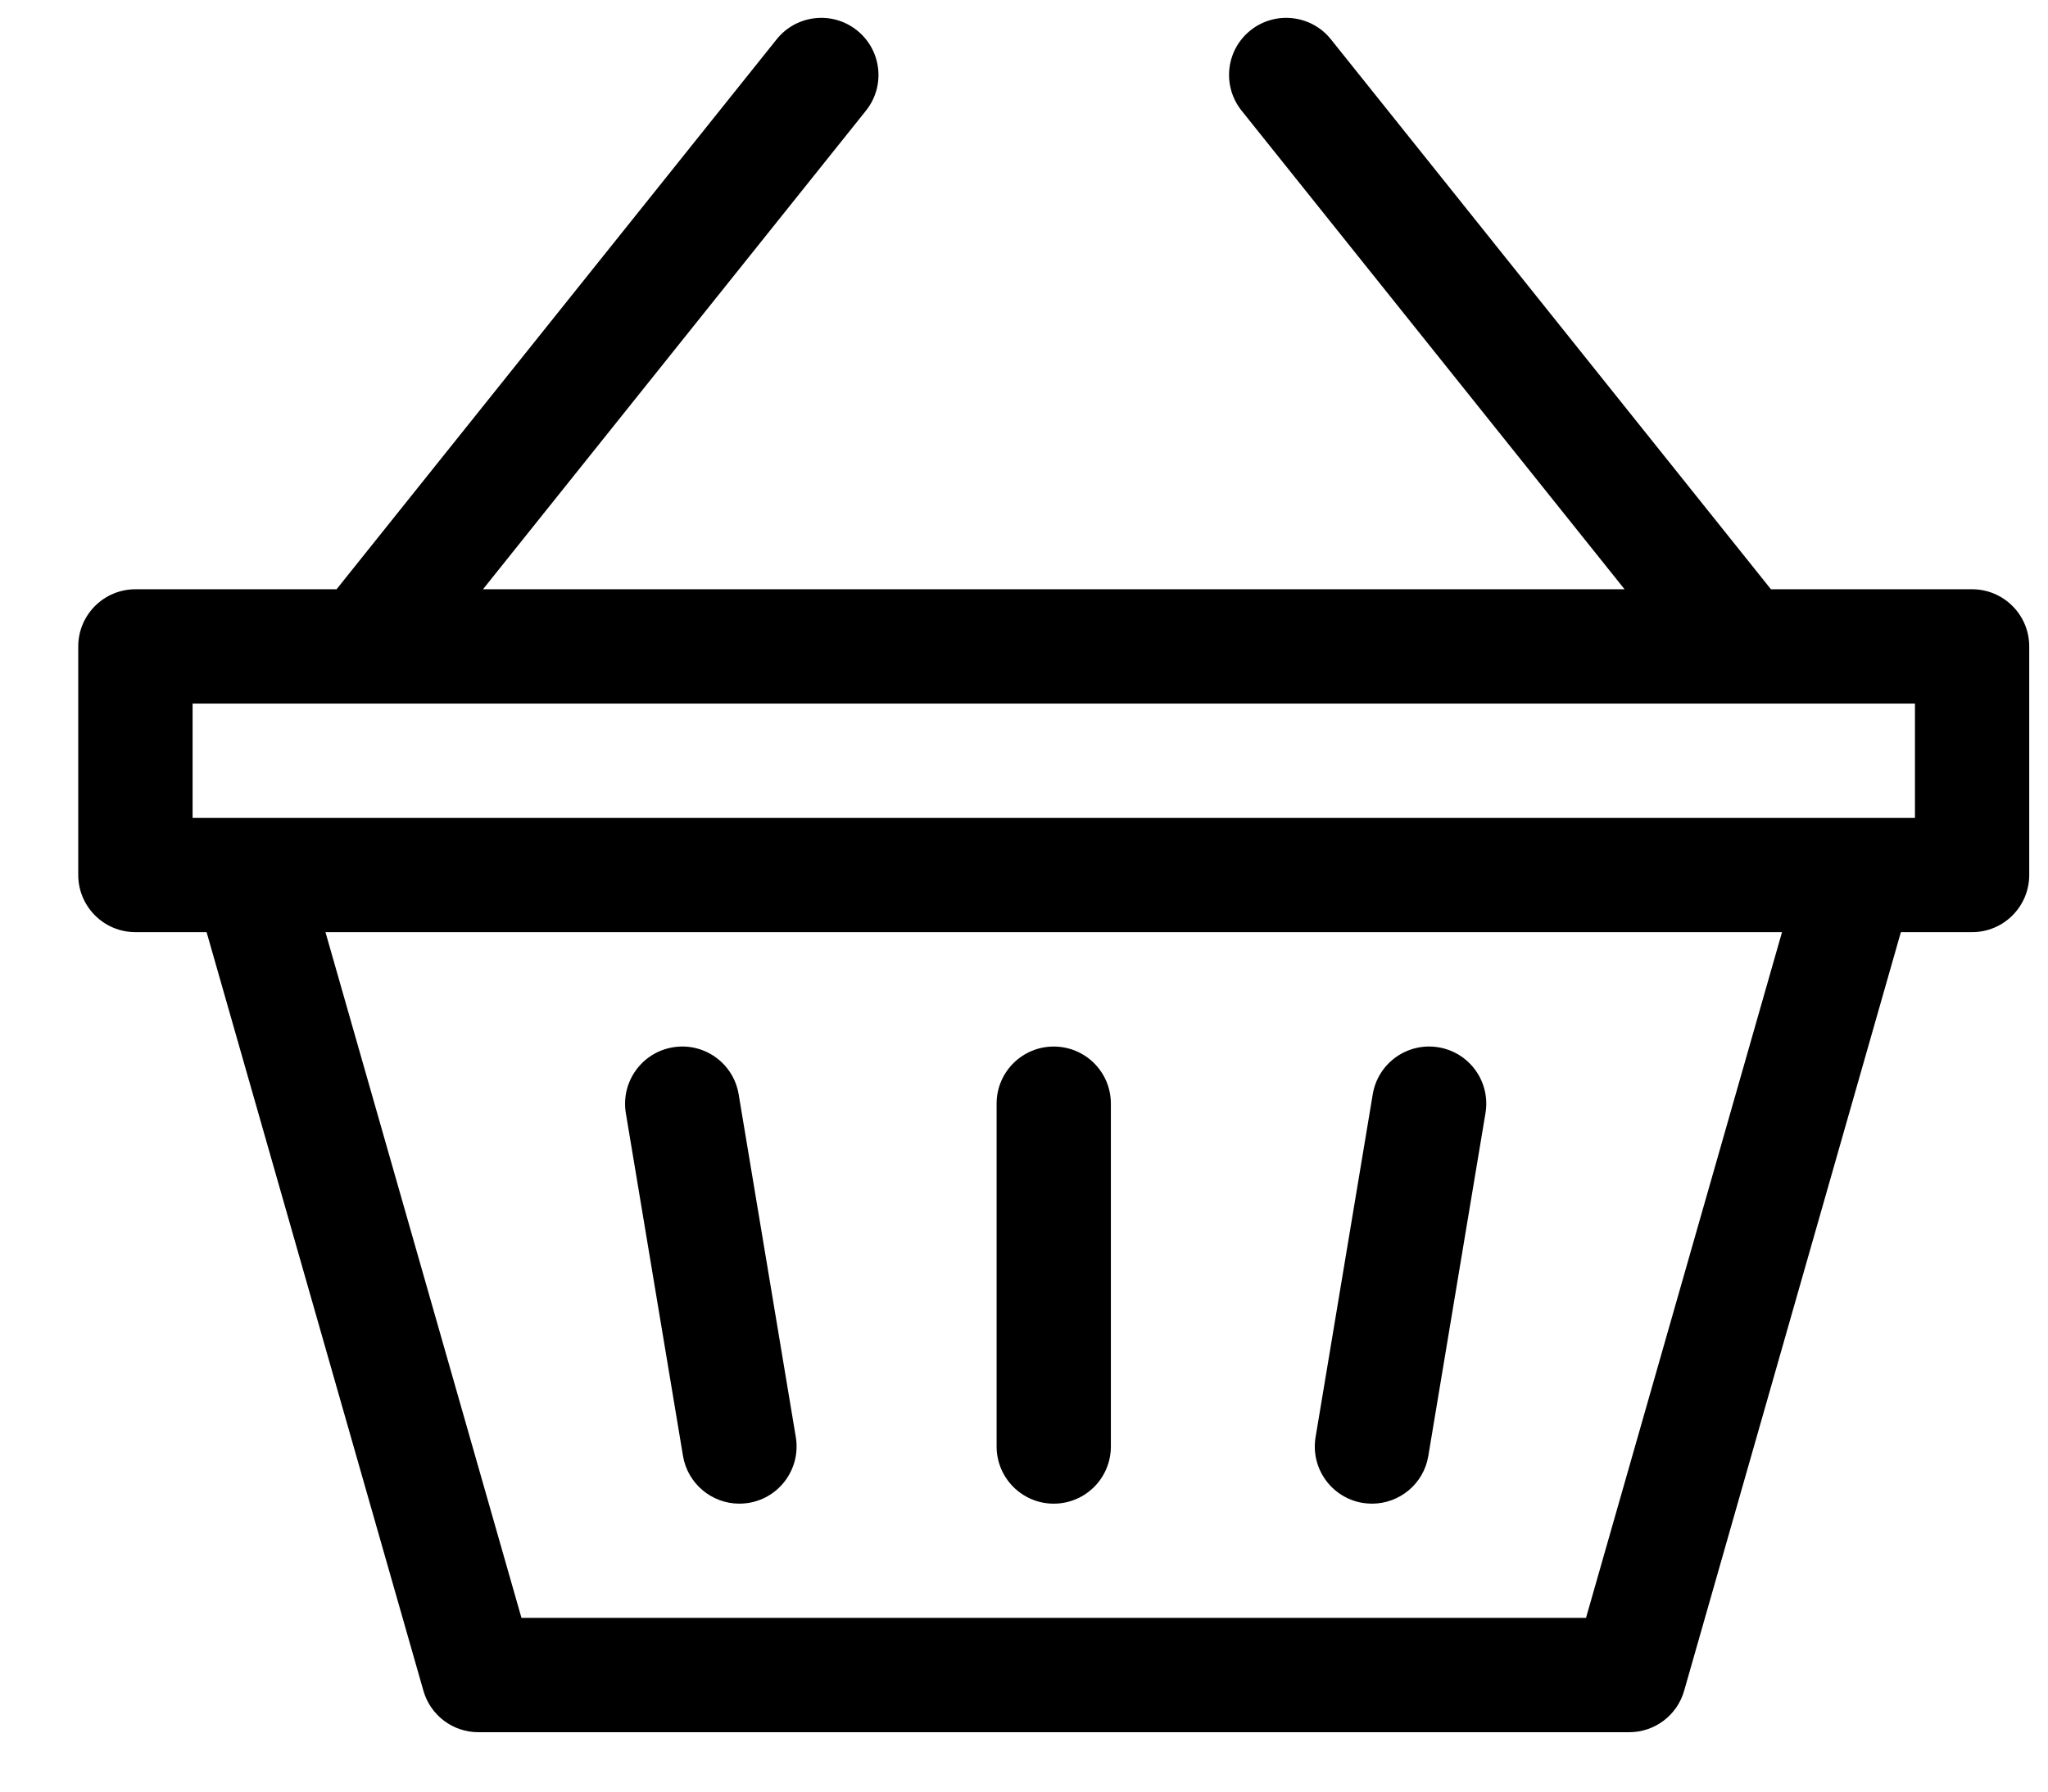
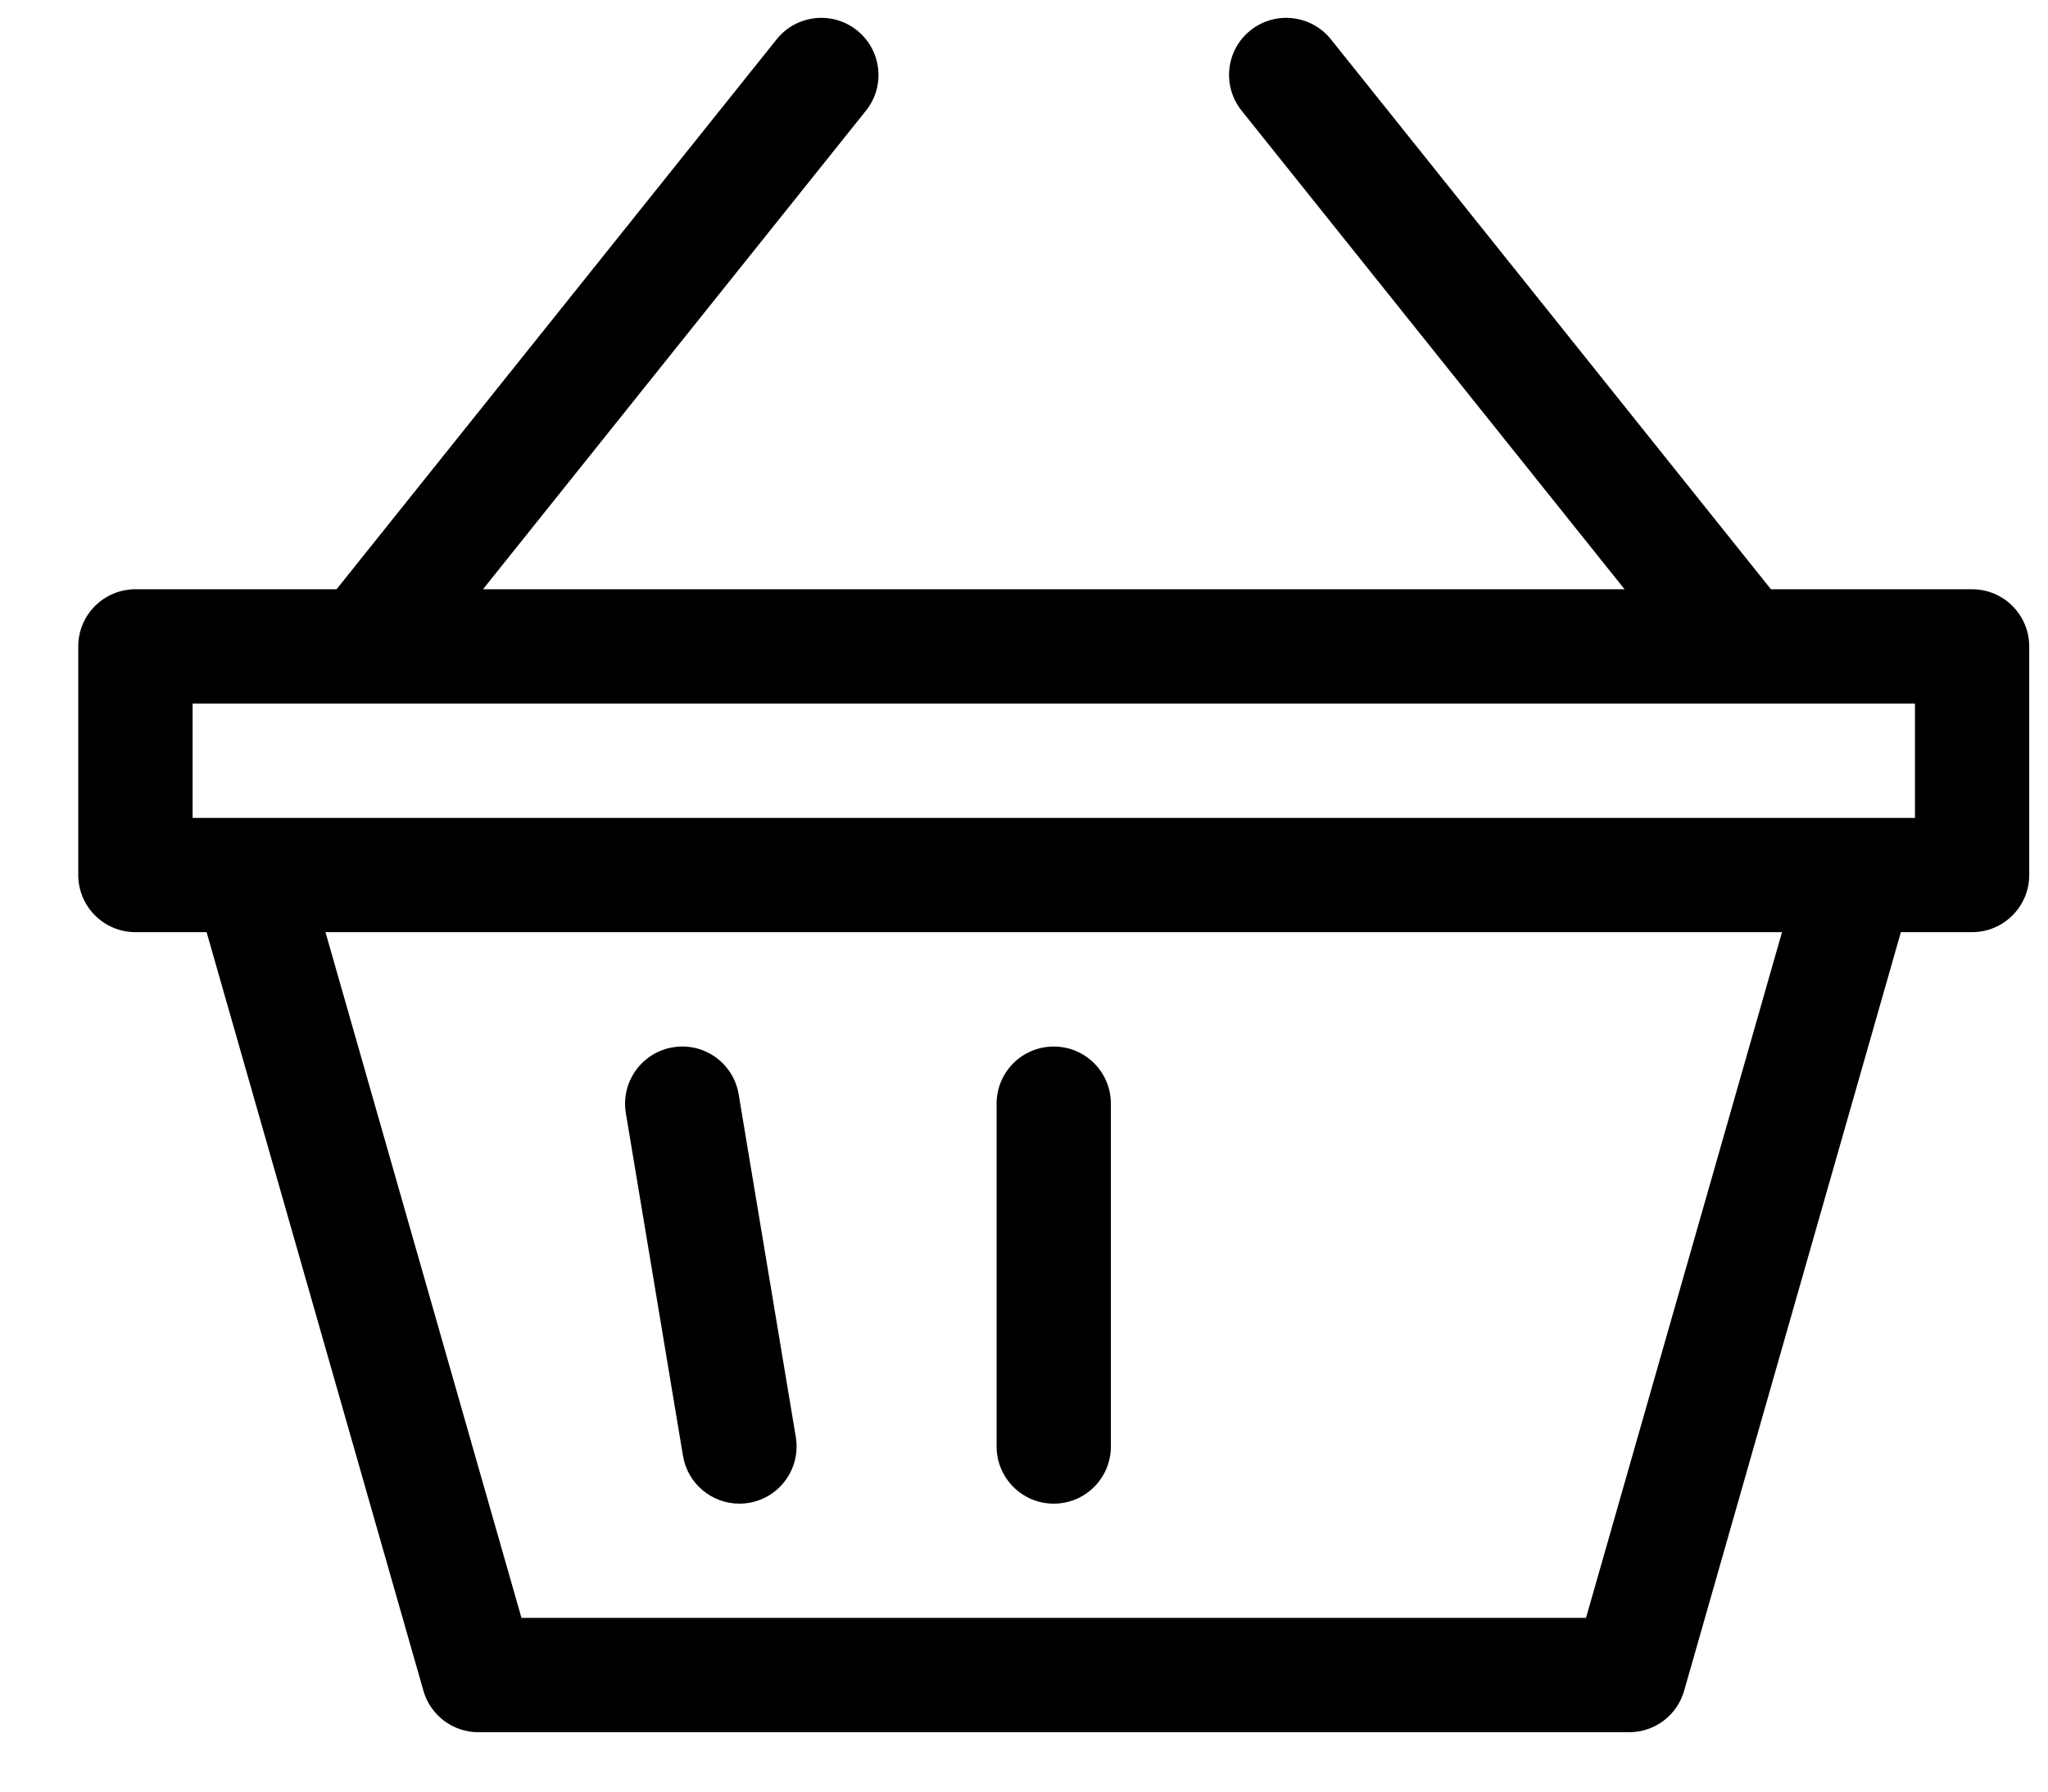
<svg xmlns="http://www.w3.org/2000/svg" width="24" height="21" viewBox="0 0 24 21" fill="none">
-   <path d="M15.967 17.616C16.005 17.622 16.042 17.625 16.078 17.625C16.4 17.625 16.684 17.393 16.738 17.066L17.408 13.047C17.469 12.682 17.223 12.337 16.858 12.276C16.493 12.215 16.148 12.461 16.087 12.826L15.417 16.845C15.356 17.21 15.603 17.555 15.967 17.616Z" fill="black" />
  <path d="M8.004 17.066C8.059 17.393 8.343 17.625 8.664 17.625C8.701 17.625 8.738 17.622 8.775 17.616C9.14 17.555 9.386 17.21 9.326 16.845L8.656 12.826C8.595 12.461 8.25 12.215 7.885 12.276C7.52 12.337 7.274 12.682 7.334 13.047L8.004 17.066Z" fill="black" />
  <path d="M23.111 6.907H20.753L15.596 0.46C15.365 0.172 14.943 0.125 14.654 0.356C14.365 0.587 14.319 1.008 14.55 1.297L19.038 6.907H5.66L10.148 1.297C10.379 1.008 10.332 0.587 10.043 0.356C9.754 0.125 9.333 0.172 9.102 0.46L3.944 6.907H1.587C1.217 6.907 0.917 7.207 0.917 7.577V10.256C0.917 10.626 1.217 10.926 1.587 10.926H2.421L4.962 19.818C5.044 20.106 5.307 20.304 5.606 20.304H19.092C19.391 20.304 19.654 20.106 19.736 19.818L22.276 10.926H23.111C23.48 10.926 23.78 10.626 23.78 10.256V7.577C23.78 7.207 23.48 6.907 23.111 6.907ZM18.586 18.964H6.111L3.814 10.926H20.883L18.586 18.964ZM22.441 9.587C20.146 9.587 4.43 9.587 2.257 9.587V8.247H22.441V9.587Z" fill="black" />
  <path d="M12.348 17.625C12.719 17.625 13.018 17.325 13.018 16.955V12.936C13.018 12.566 12.719 12.267 12.348 12.267C11.979 12.267 11.679 12.566 11.679 12.936V16.955C11.679 17.325 11.979 17.625 12.348 17.625Z" fill="black" />
</svg>